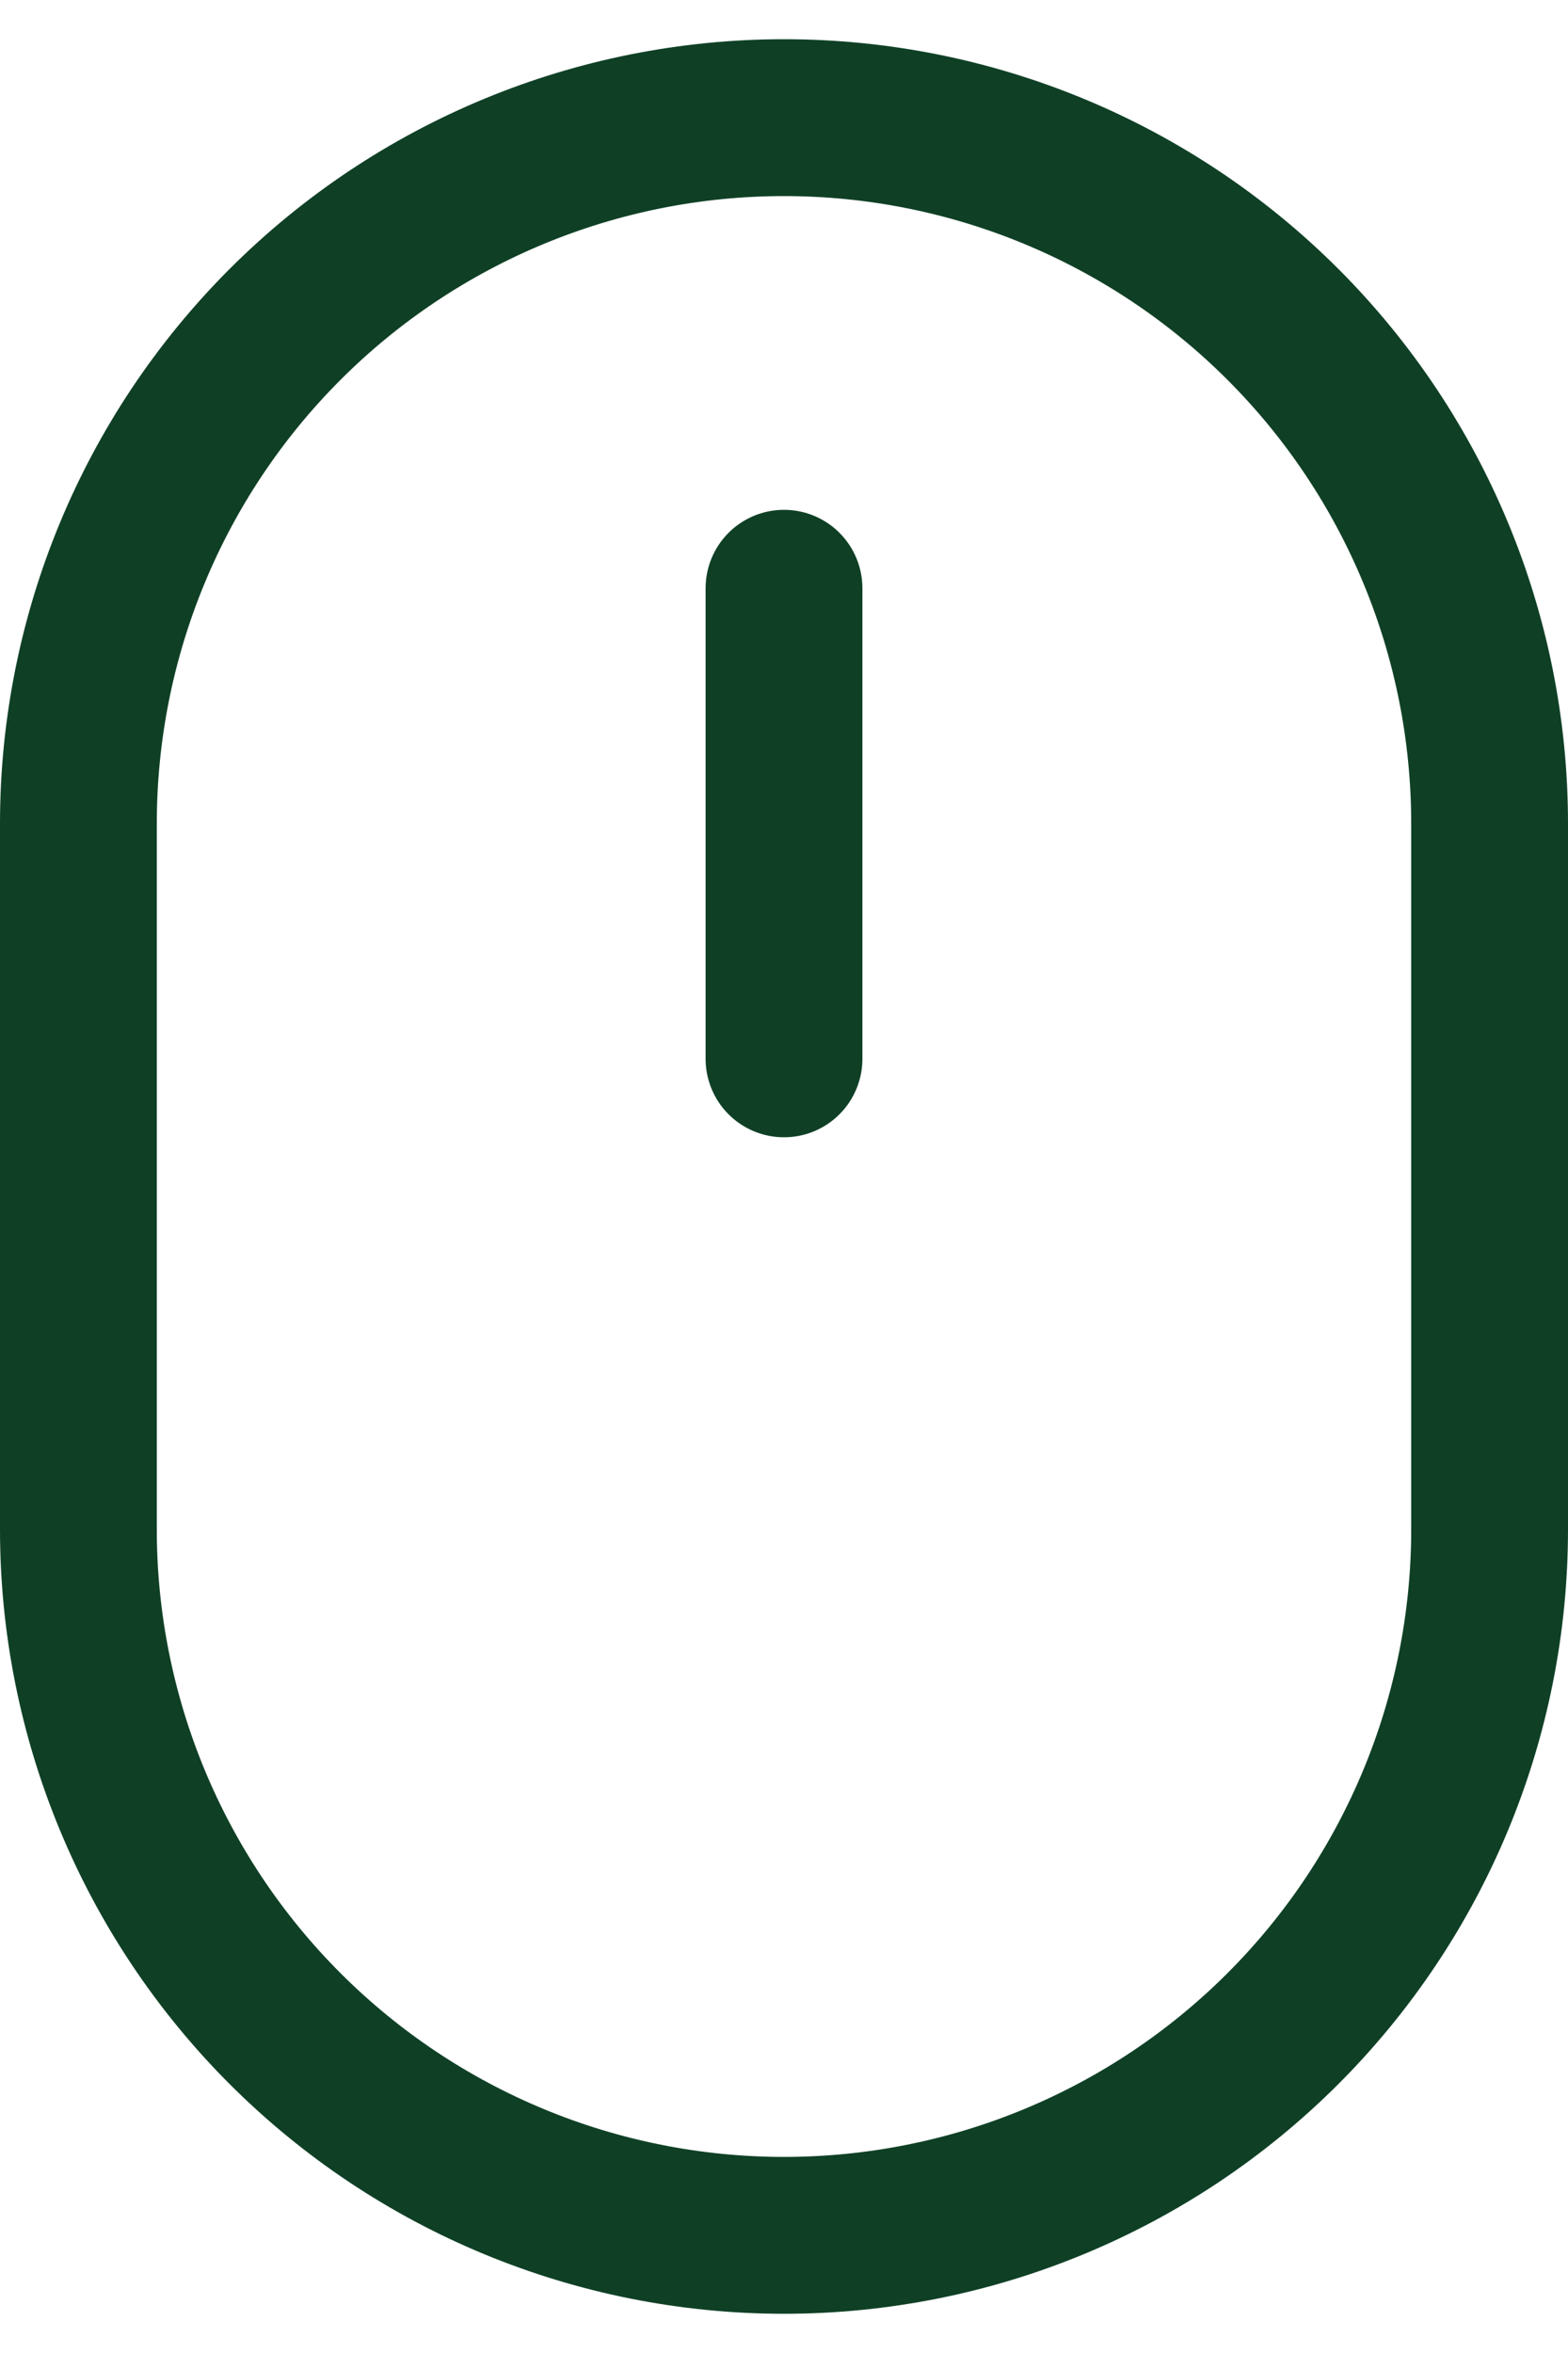
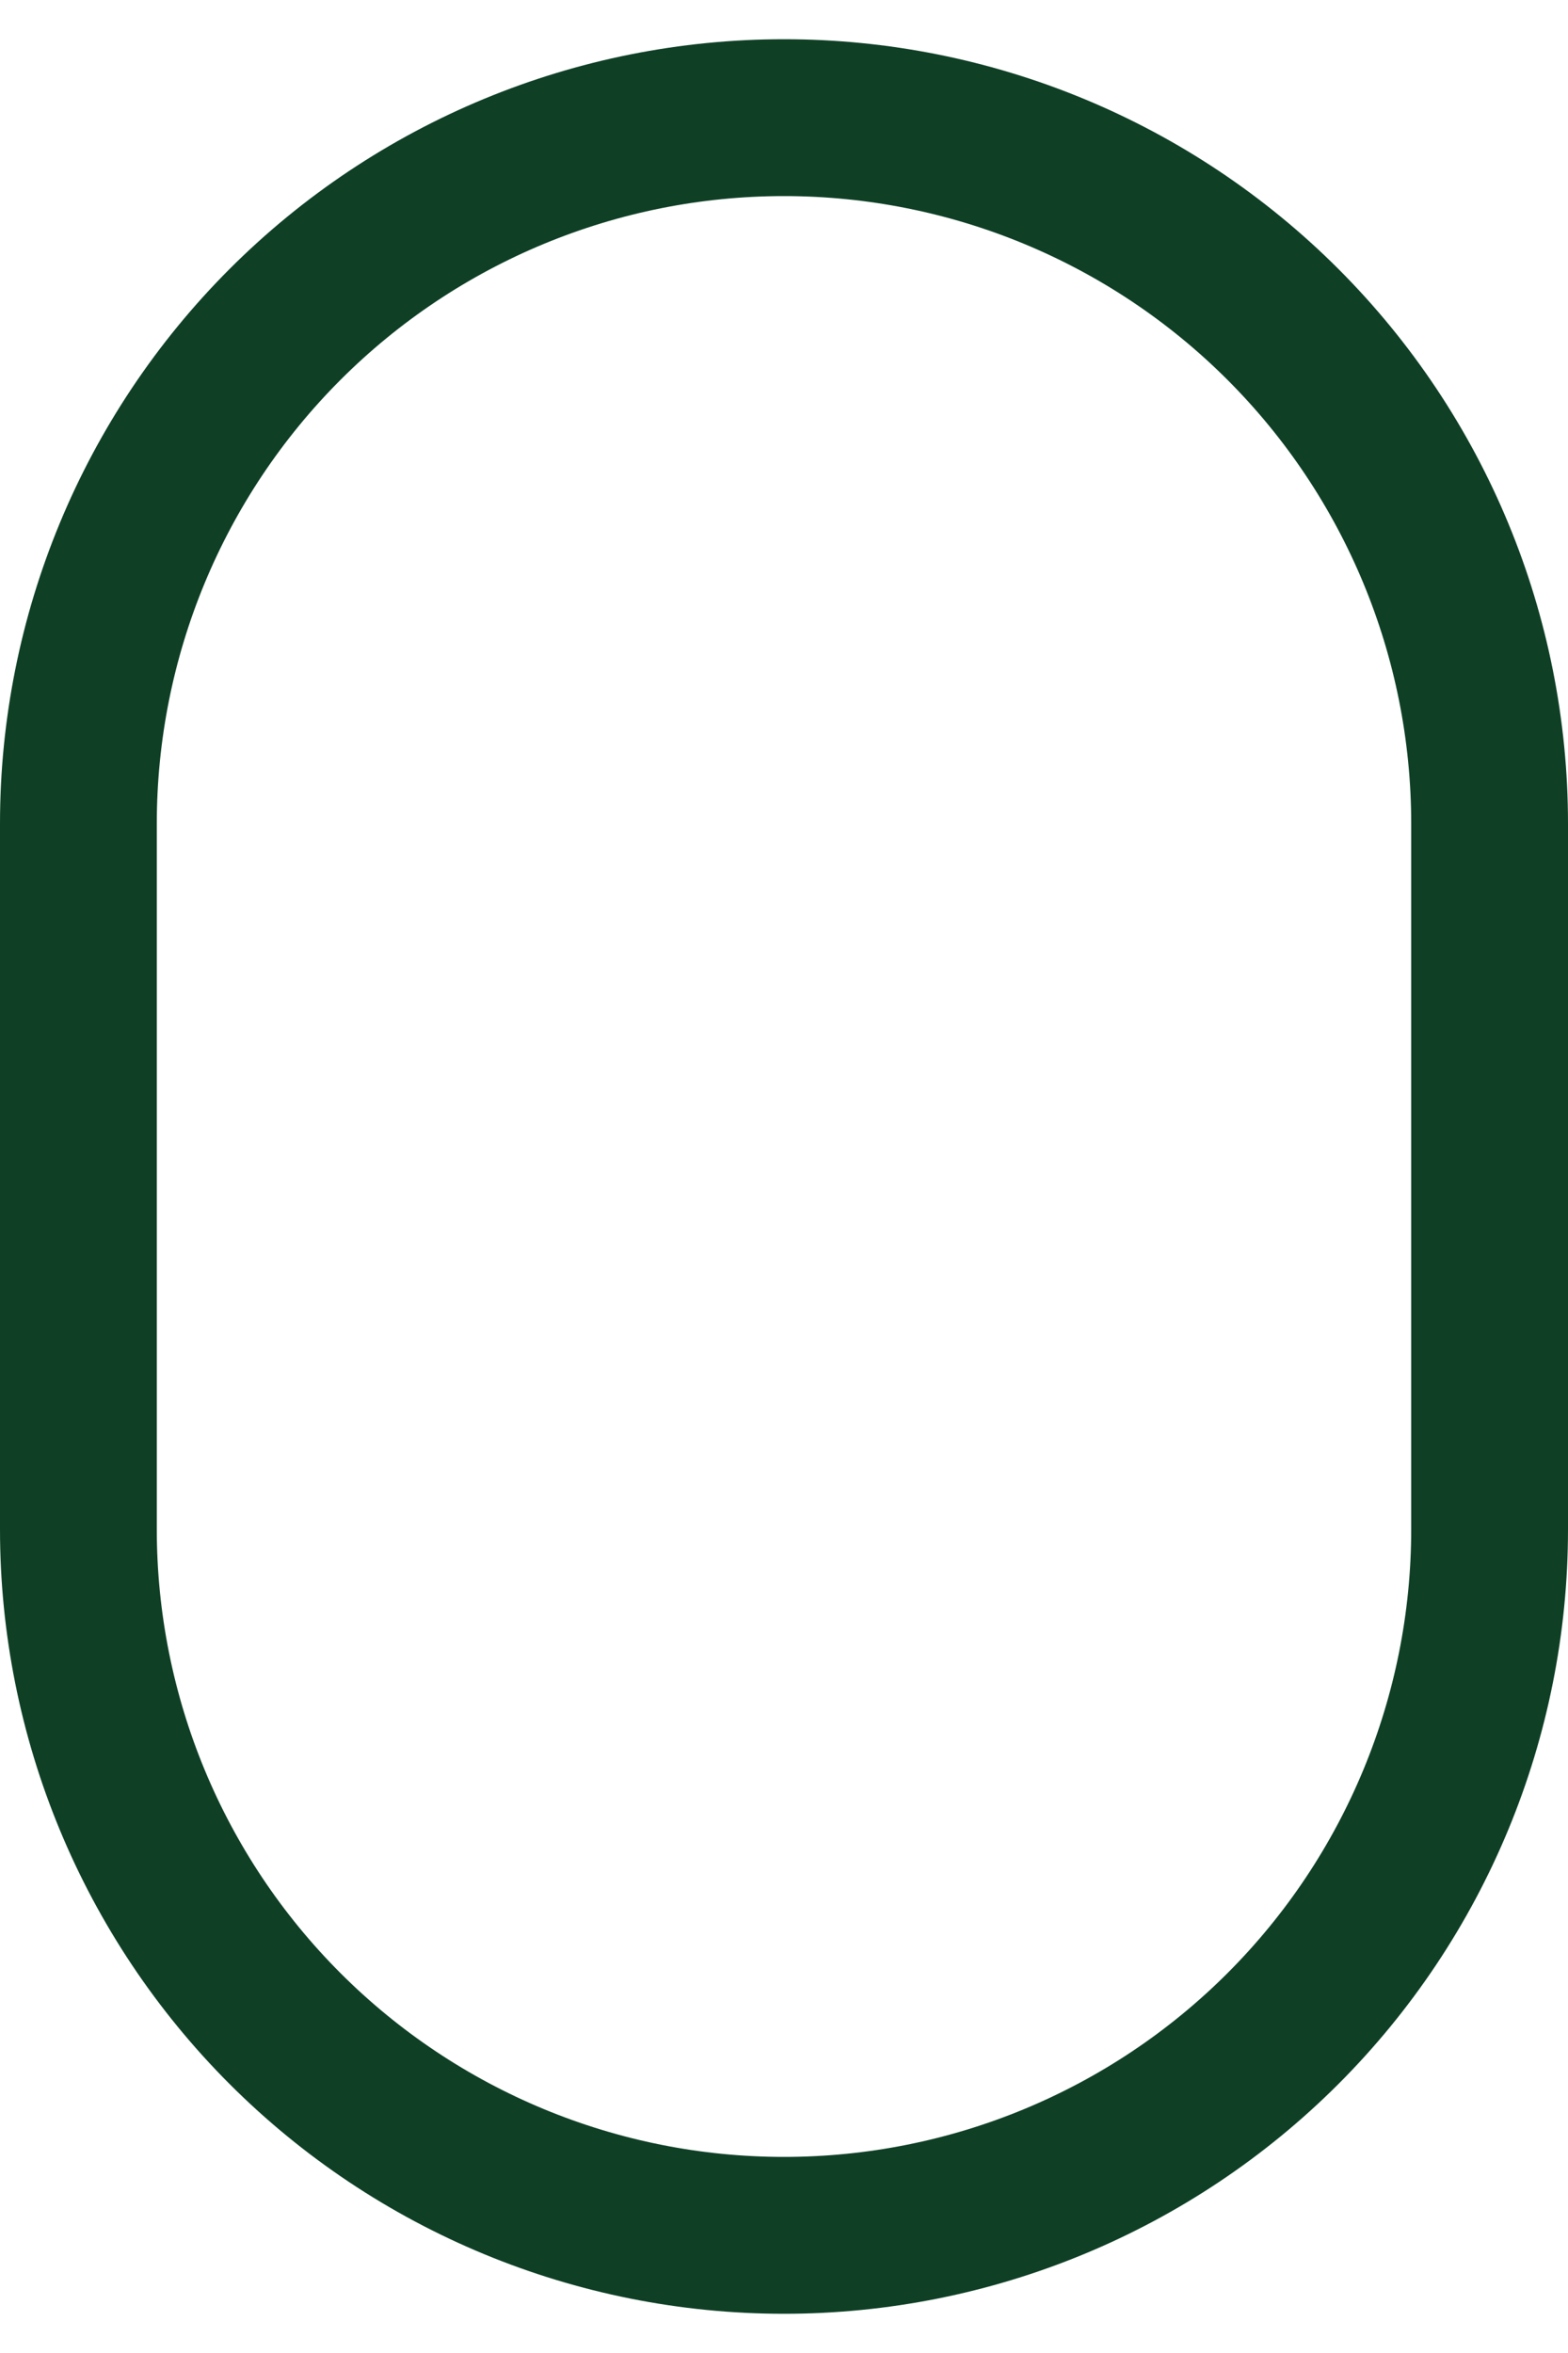
<svg xmlns="http://www.w3.org/2000/svg" width="20" height="30" viewBox="0 0 20 30" fill="none">
  <path d="M1 10.5C1 8.113 1.948 5.824 3.636 4.136C5.324 2.448 7.613 1.5 10 1.5C12.387 1.5 14.676 2.448 16.364 4.136C18.052 5.824 19 8.113 19 10.5V19.5C19 21.887 18.052 24.176 16.364 25.864C14.676 27.552 12.387 28.5 10 28.5C7.613 28.5 5.324 27.552 3.636 25.864C1.948 24.176 1 21.887 1 19.5V10.5Z" stroke="#0F4026" stroke-width="2" stroke-linejoin="round" />
-   <path d="M10 7.5V13.5" stroke="#0F4026" stroke-width="2" stroke-linecap="round" stroke-linejoin="round" />
</svg>